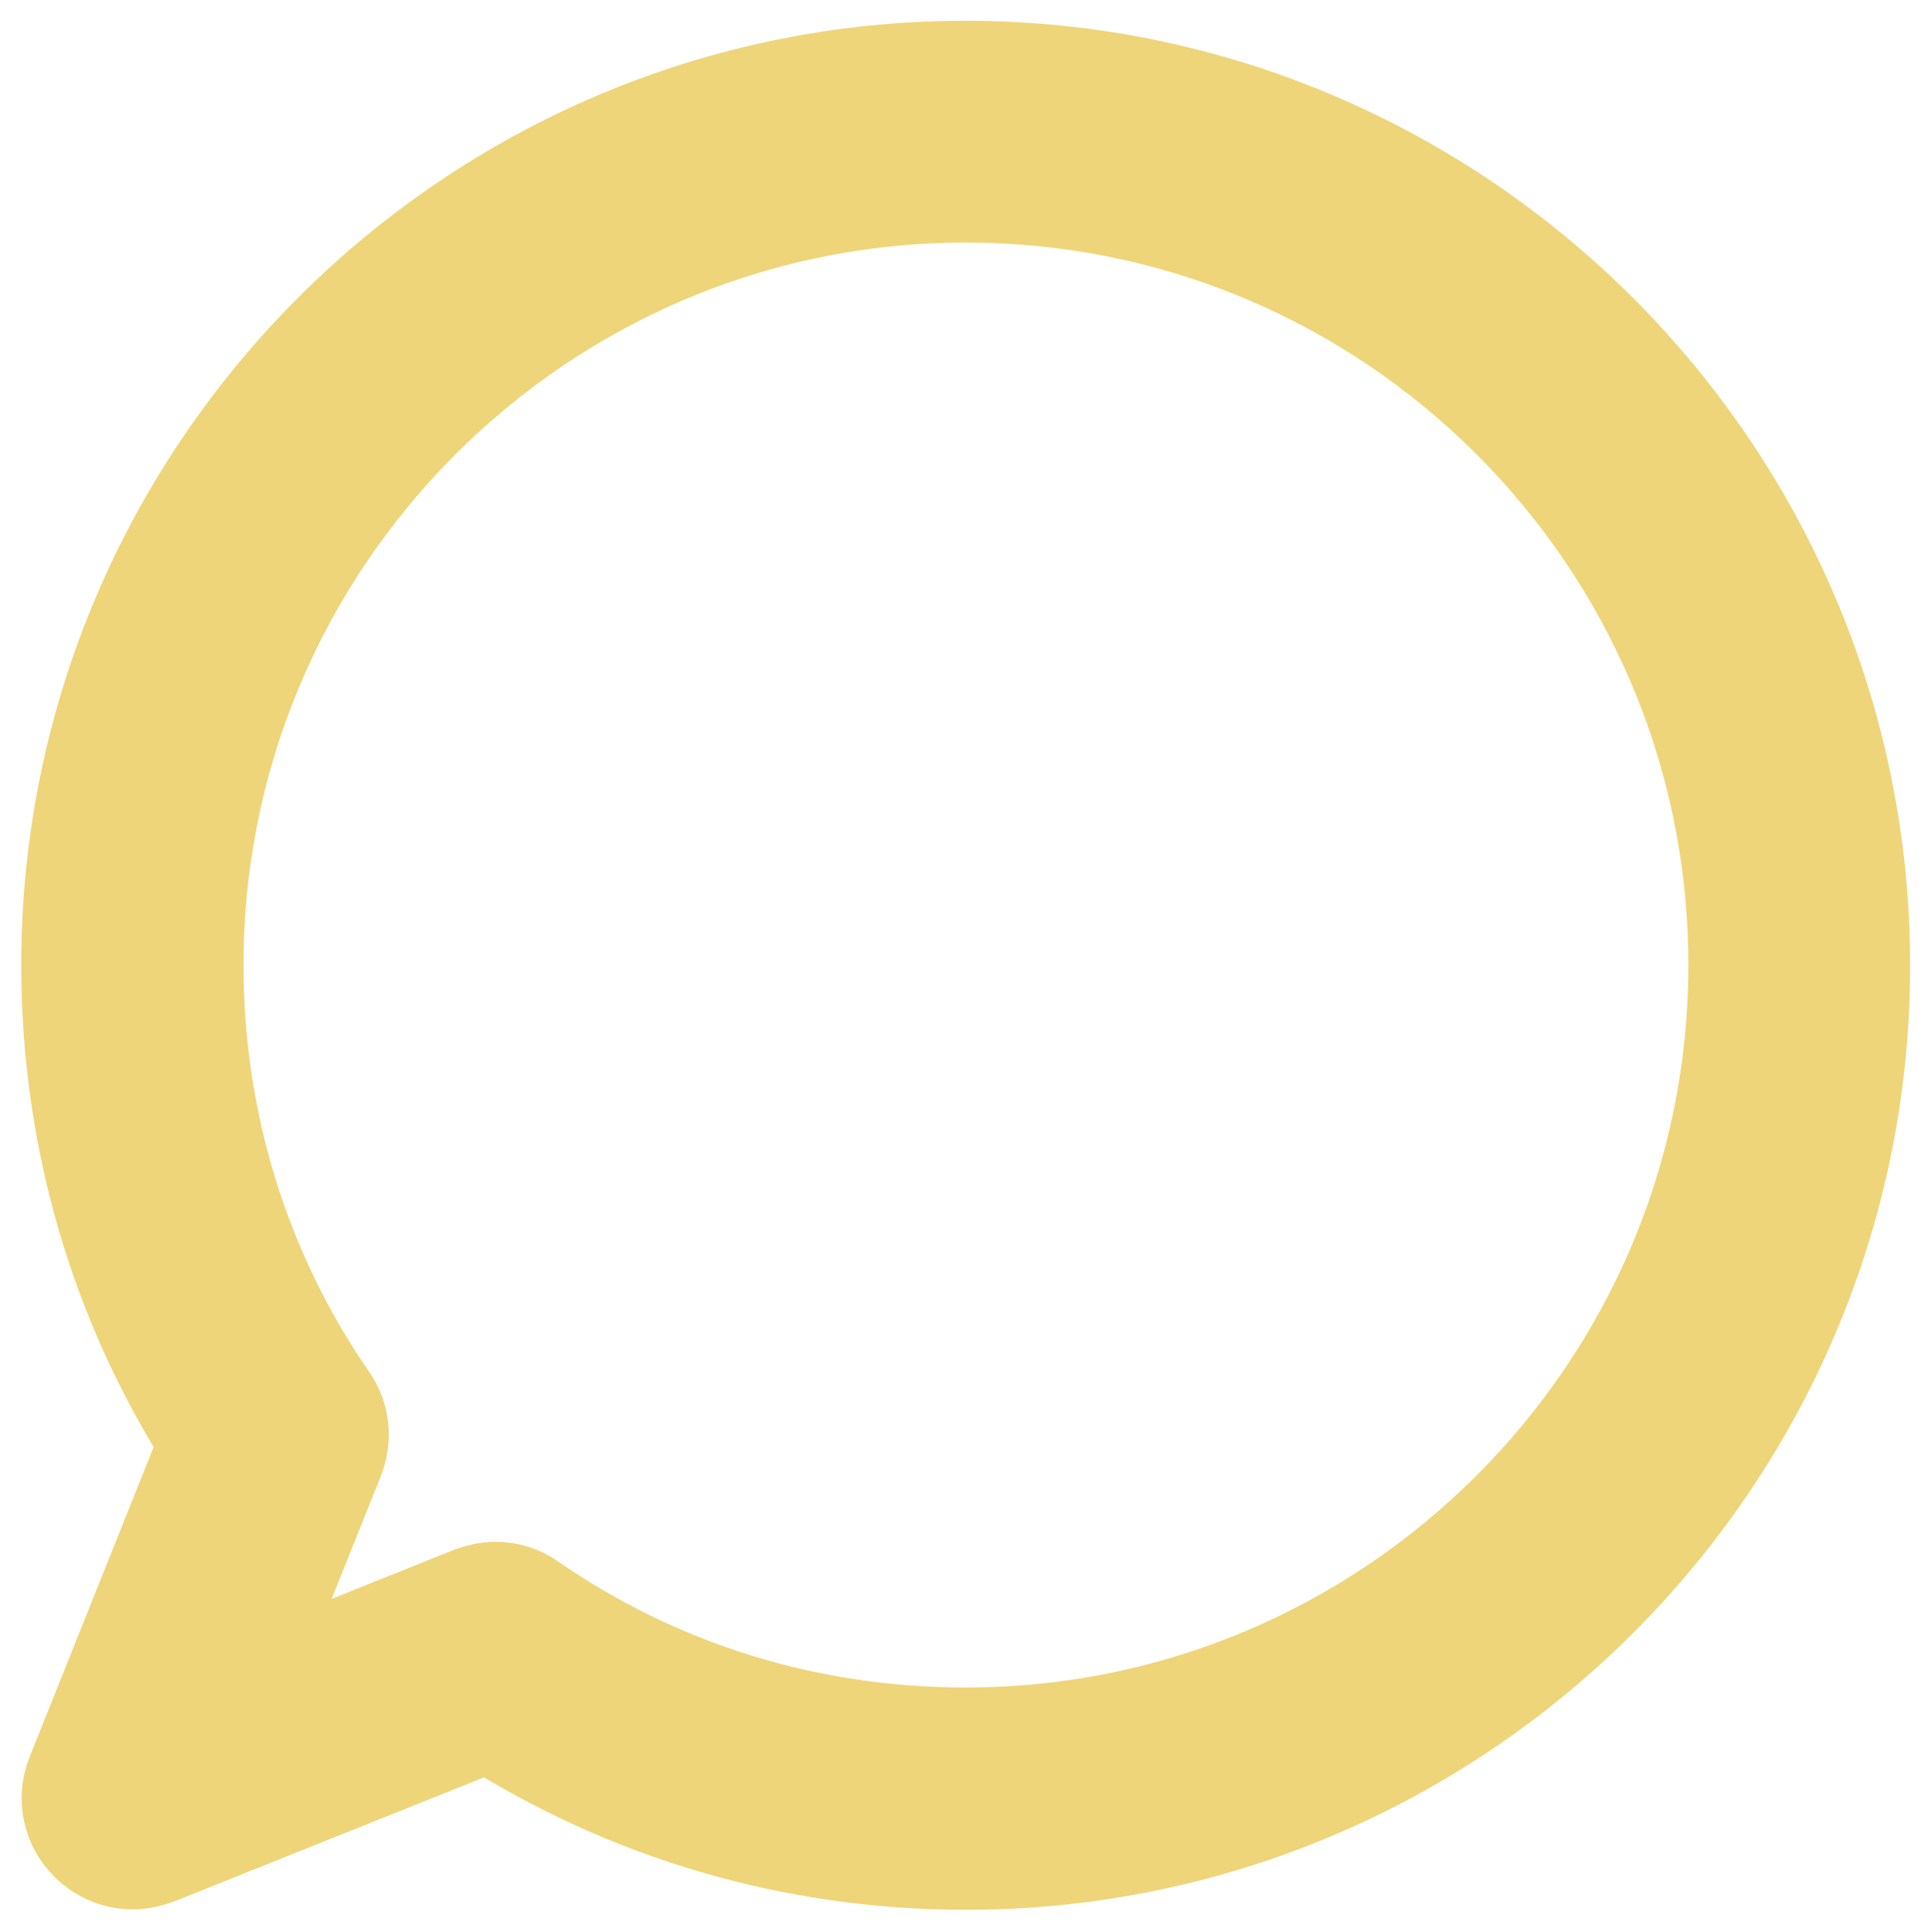
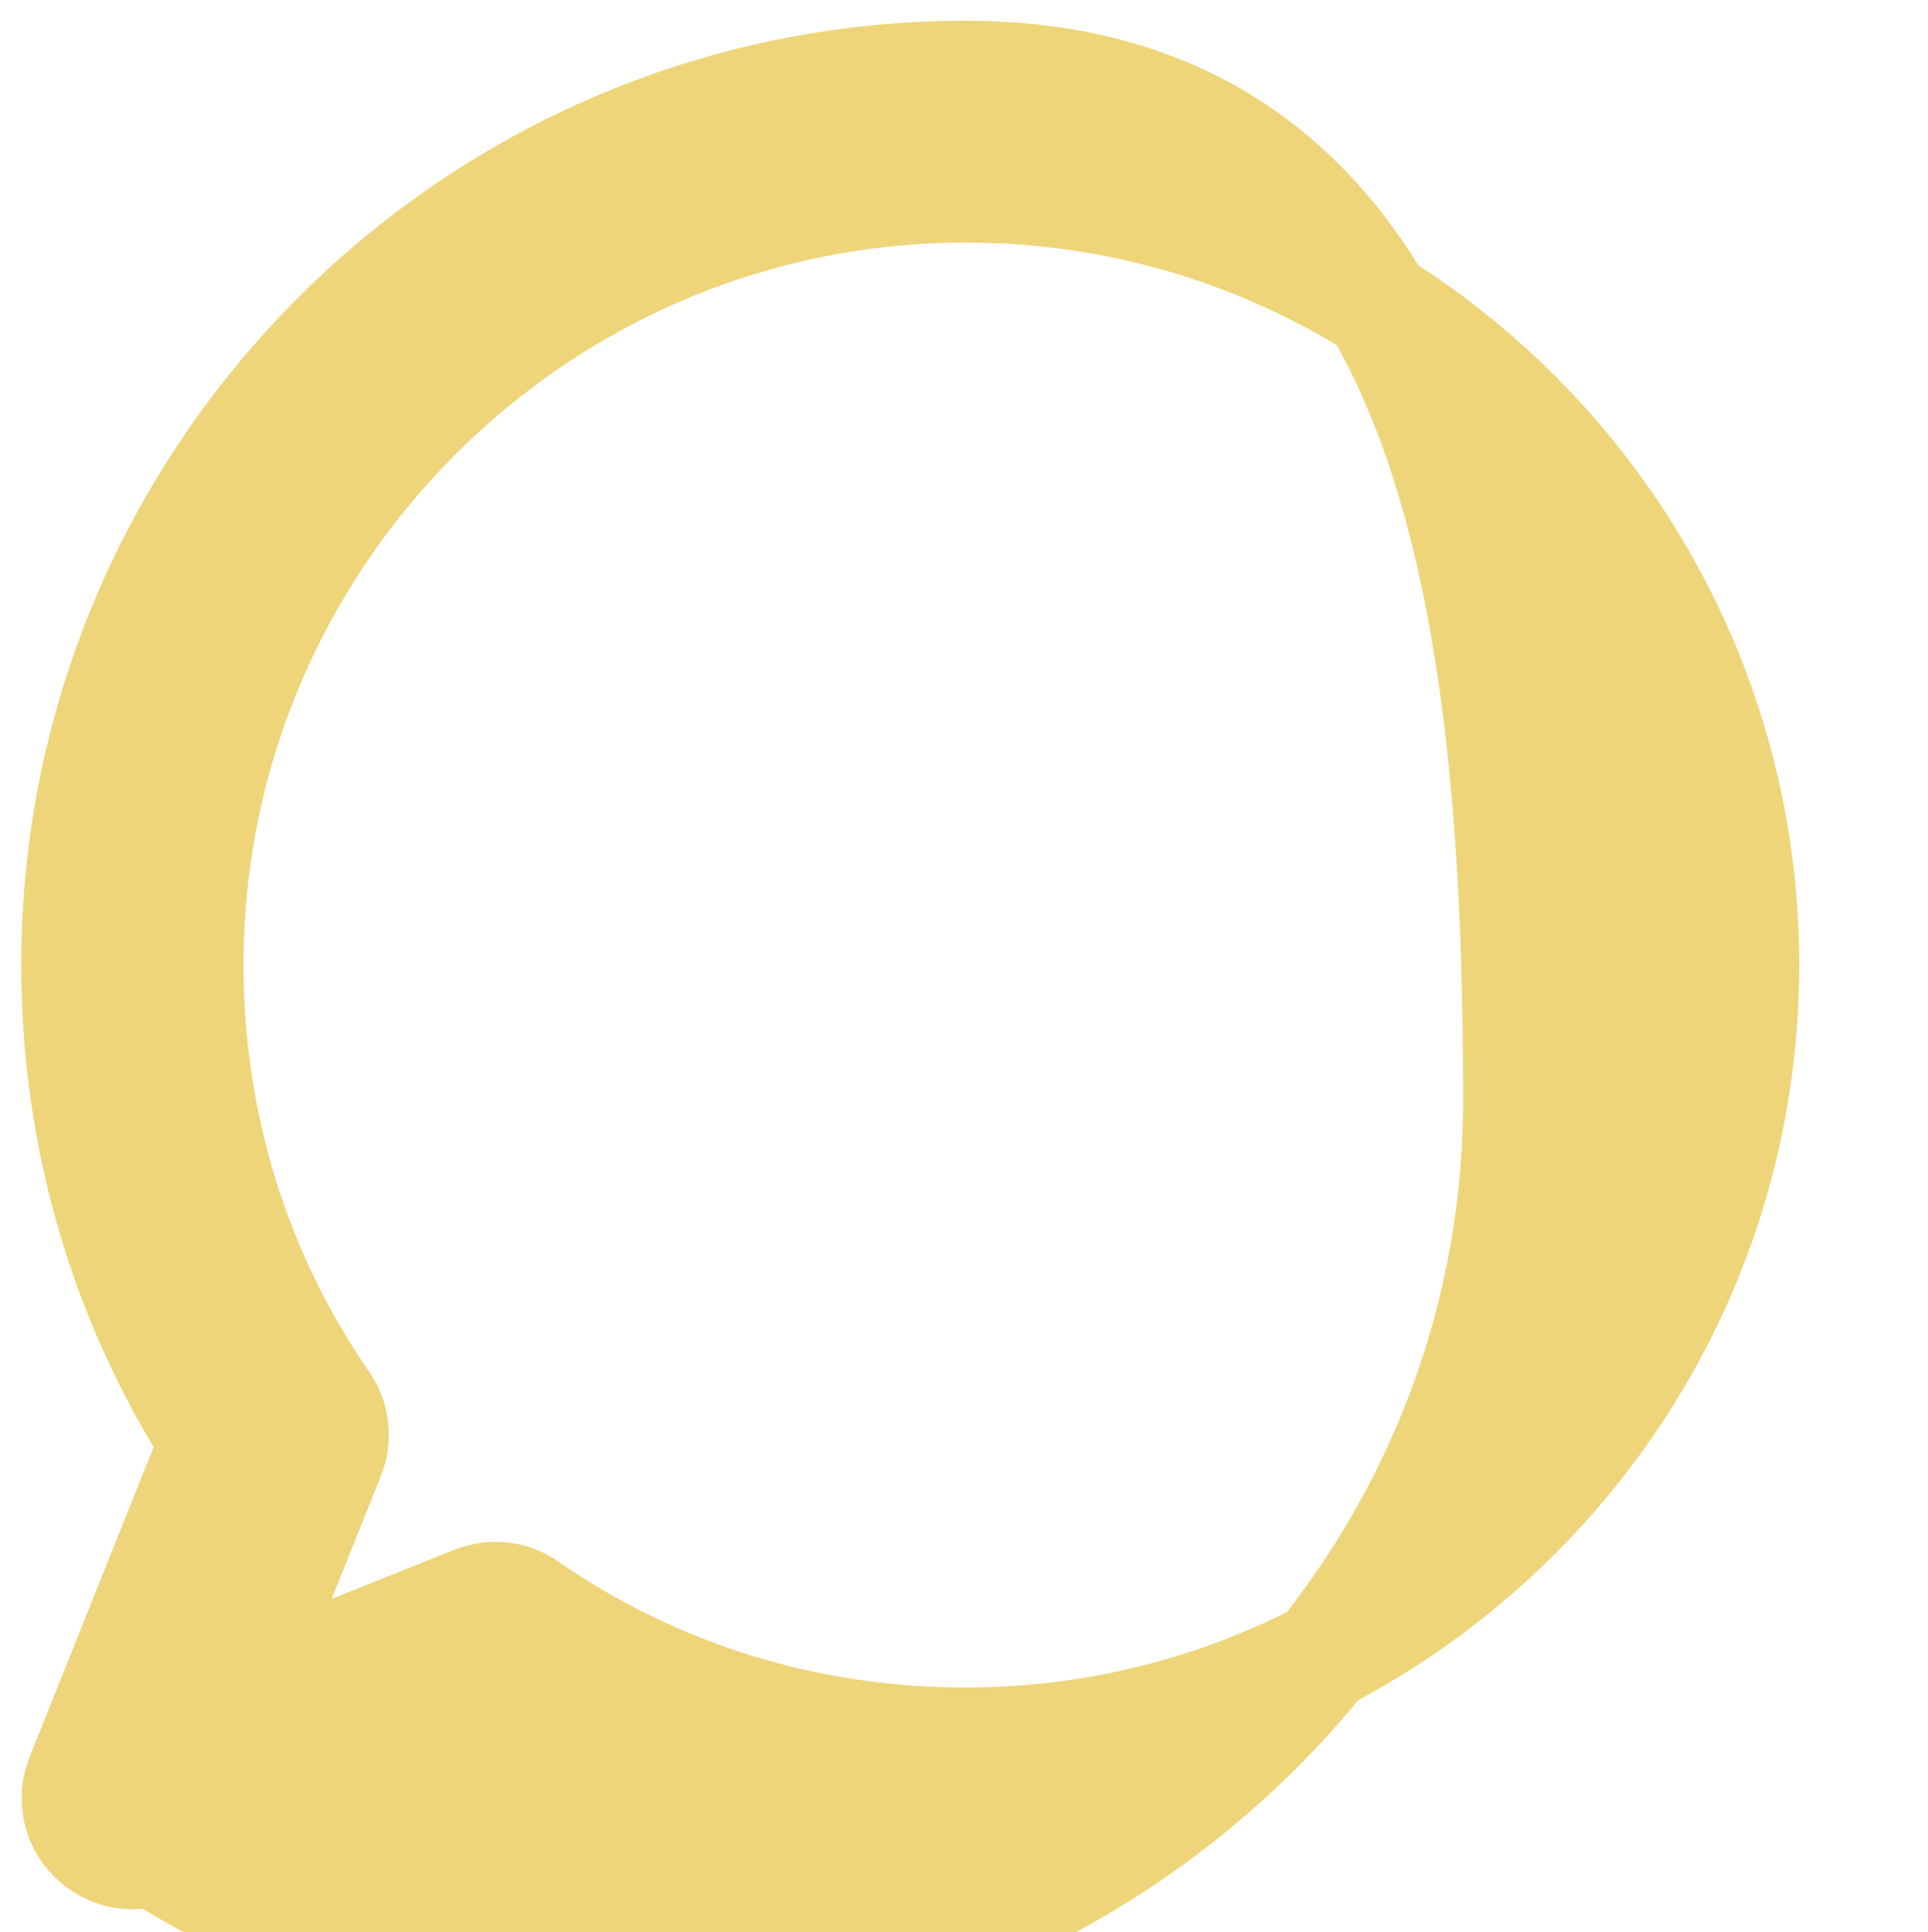
<svg xmlns="http://www.w3.org/2000/svg" version="1.1" id="Capa_1" x="0px" y="0px" viewBox="0 0 399.8 400.6" style="enable-background:new 0 0 399.8 400.6;" xml:space="preserve">
  <style type="text/css"> .st0{fill:#EFD579;stroke:#EFD579;stroke-width:23;stroke-miterlimit:10;} </style>
  <g>
    <g>
-       <path class="st0" d="M200.2,15.8C98.6,15.8,15.9,98.5,15.9,200.1c0,35.4,9.9,69.5,28.8,98.8l-27.9,69.7c-1.7,4.3-0.7,9.2,2.6,12.4 c2.2,2.2,5.1,3.4,8.1,3.4c1.5,0,2.9-0.3,4.3-0.8l69.7-27.9c29.3,18.8,63.4,28.8,98.8,28.8c101.6,0,184.3-82.7,184.3-184.3 S301.8,15.8,200.2,15.8z M200.2,361.4c-32.9,0-64.3-9.7-90.9-28.1c-1.9-1.4-4.2-2.1-6.5-2.1c-1.5,0-2.9,0.3-4.3,0.8l-50.4,20.2 l20.2-50.4c1.4-3.6,1-7.7-1.2-10.8c-18.4-26.6-28.1-58.1-28.1-90.9c0-88.9,72.3-161.3,161.3-161.3s161.3,72.3,161.3,161.3 S289.2,361.4,200.2,361.4z" />
+       <path class="st0" d="M200.2,15.8C98.6,15.8,15.9,98.5,15.9,200.1c0,35.4,9.9,69.5,28.8,98.8l-27.9,69.7c-1.7,4.3-0.7,9.2,2.6,12.4 c2.2,2.2,5.1,3.4,8.1,3.4c1.5,0,2.9-0.3,4.3-0.8c29.3,18.8,63.4,28.8,98.8,28.8c101.6,0,184.3-82.7,184.3-184.3 S301.8,15.8,200.2,15.8z M200.2,361.4c-32.9,0-64.3-9.7-90.9-28.1c-1.9-1.4-4.2-2.1-6.5-2.1c-1.5,0-2.9,0.3-4.3,0.8l-50.4,20.2 l20.2-50.4c1.4-3.6,1-7.7-1.2-10.8c-18.4-26.6-28.1-58.1-28.1-90.9c0-88.9,72.3-161.3,161.3-161.3s161.3,72.3,161.3,161.3 S289.2,361.4,200.2,361.4z" />
    </g>
  </g>
</svg>